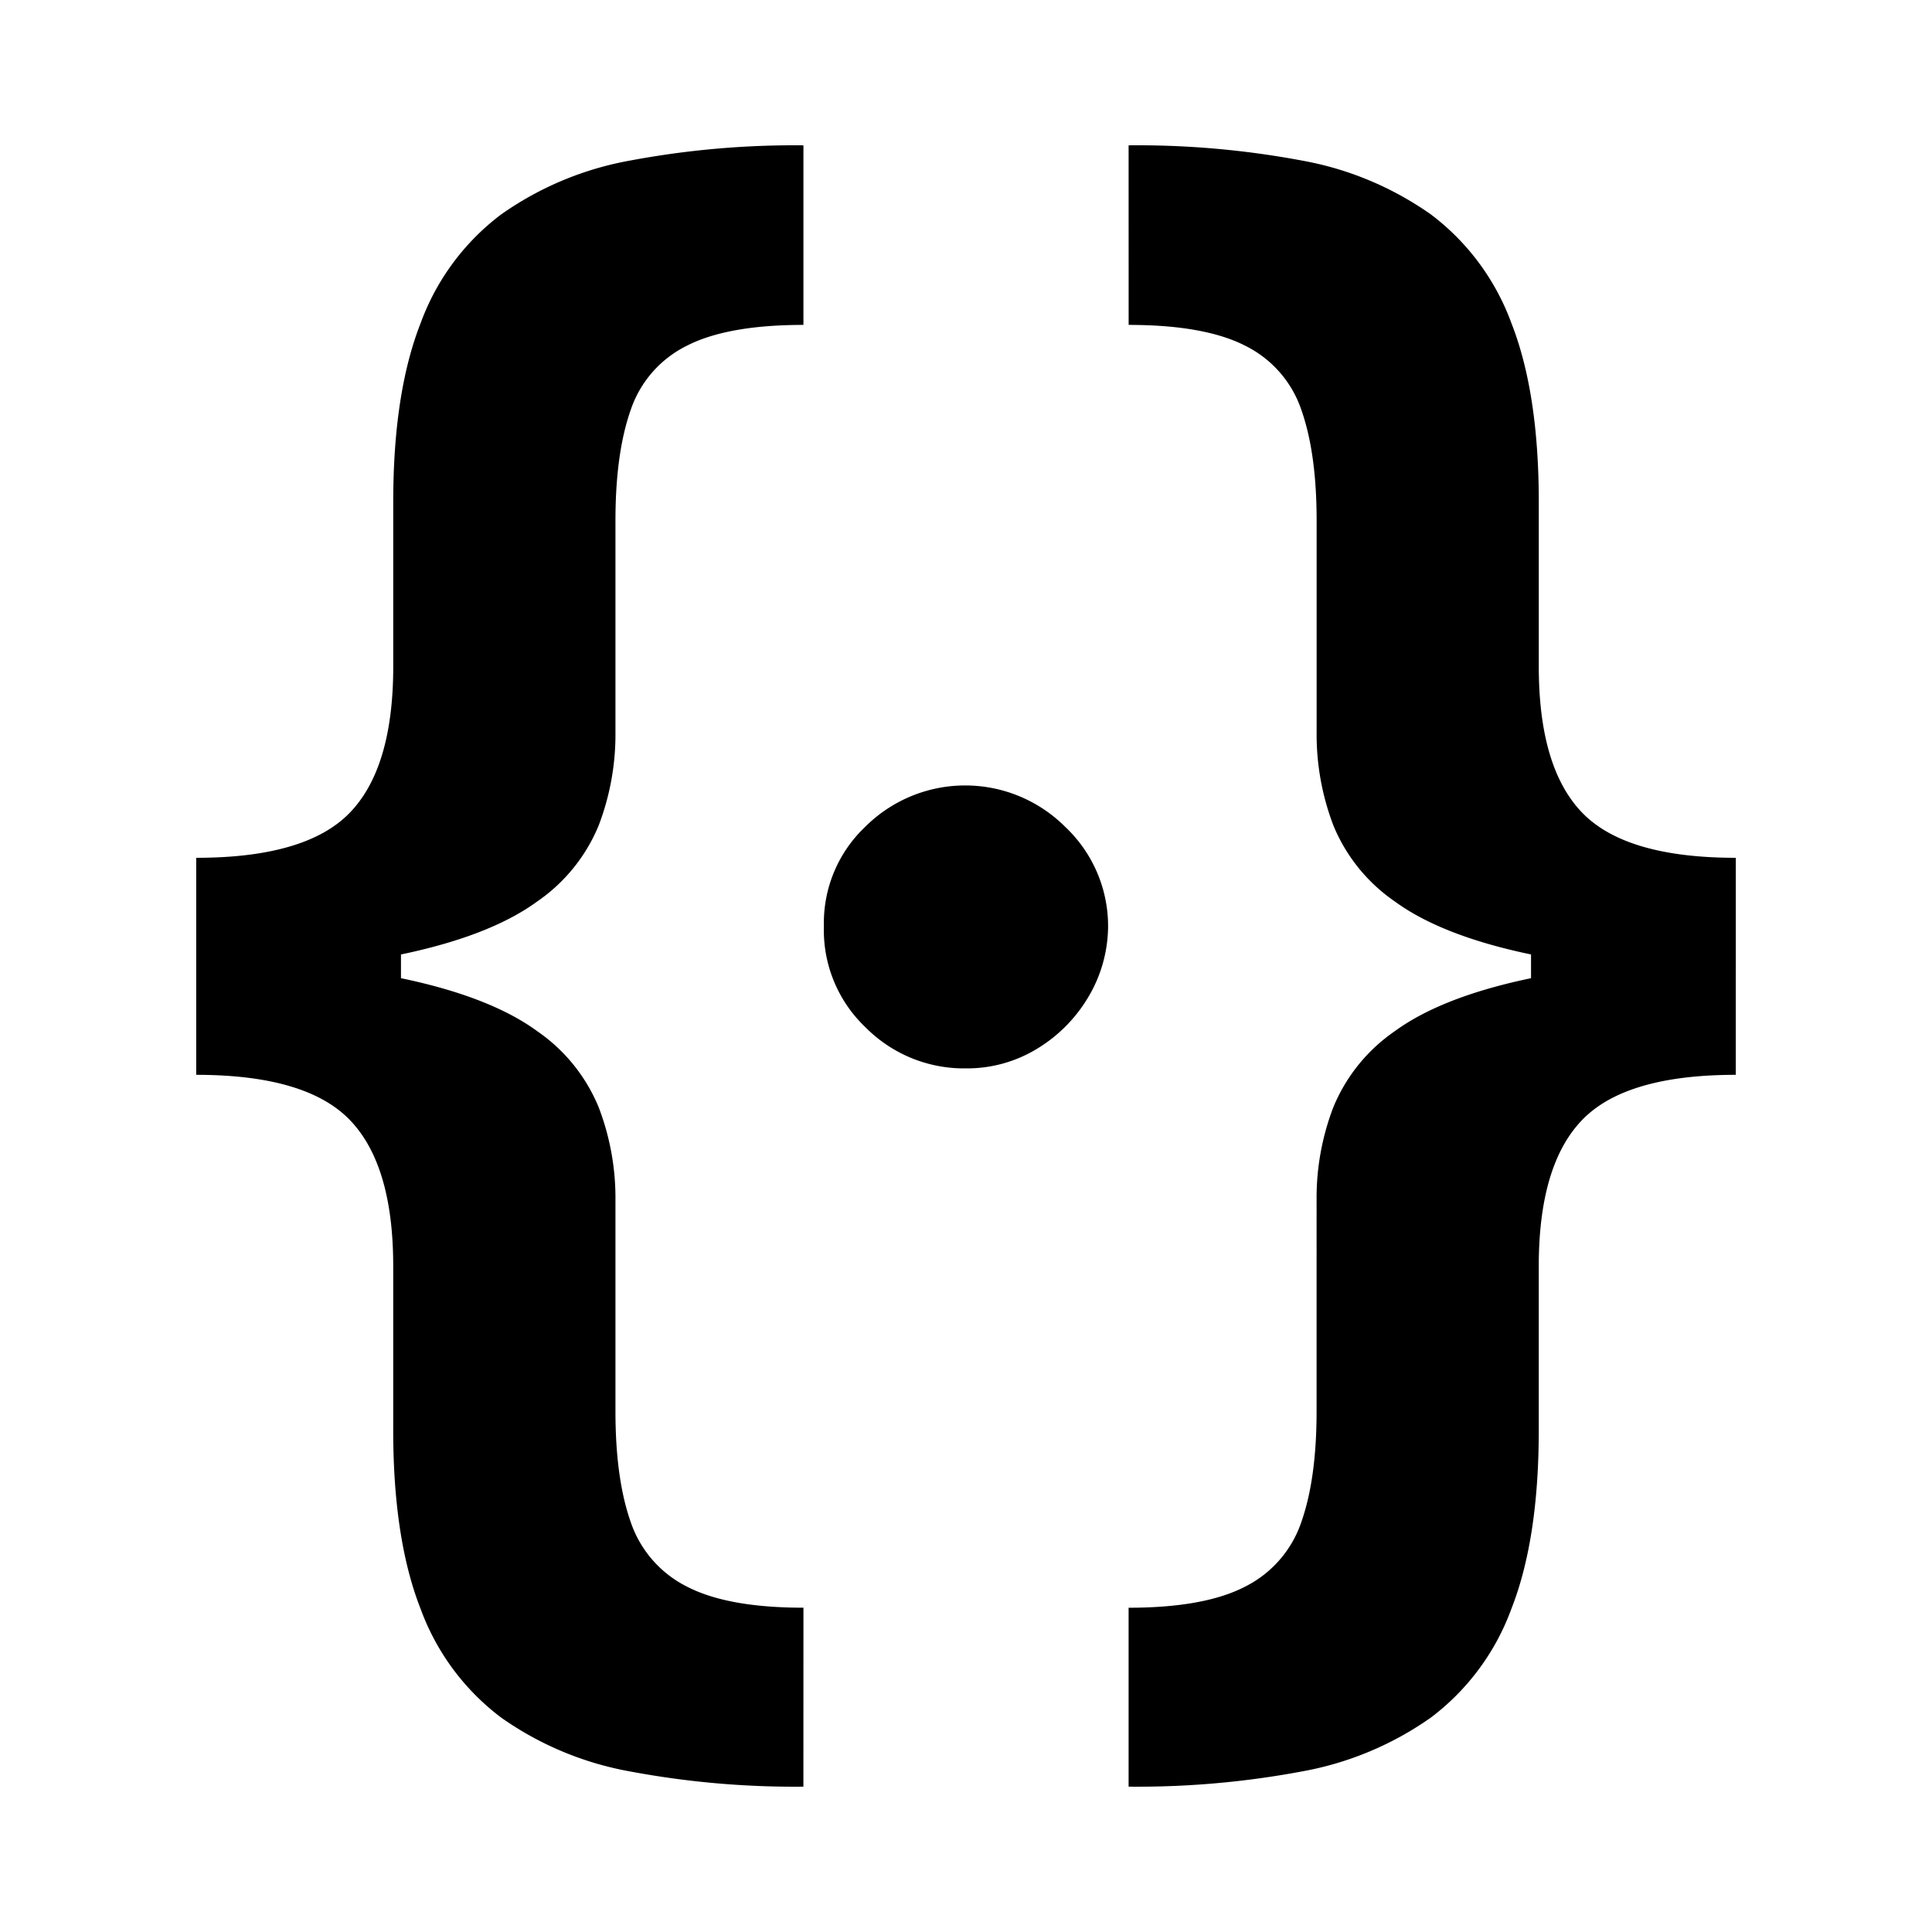
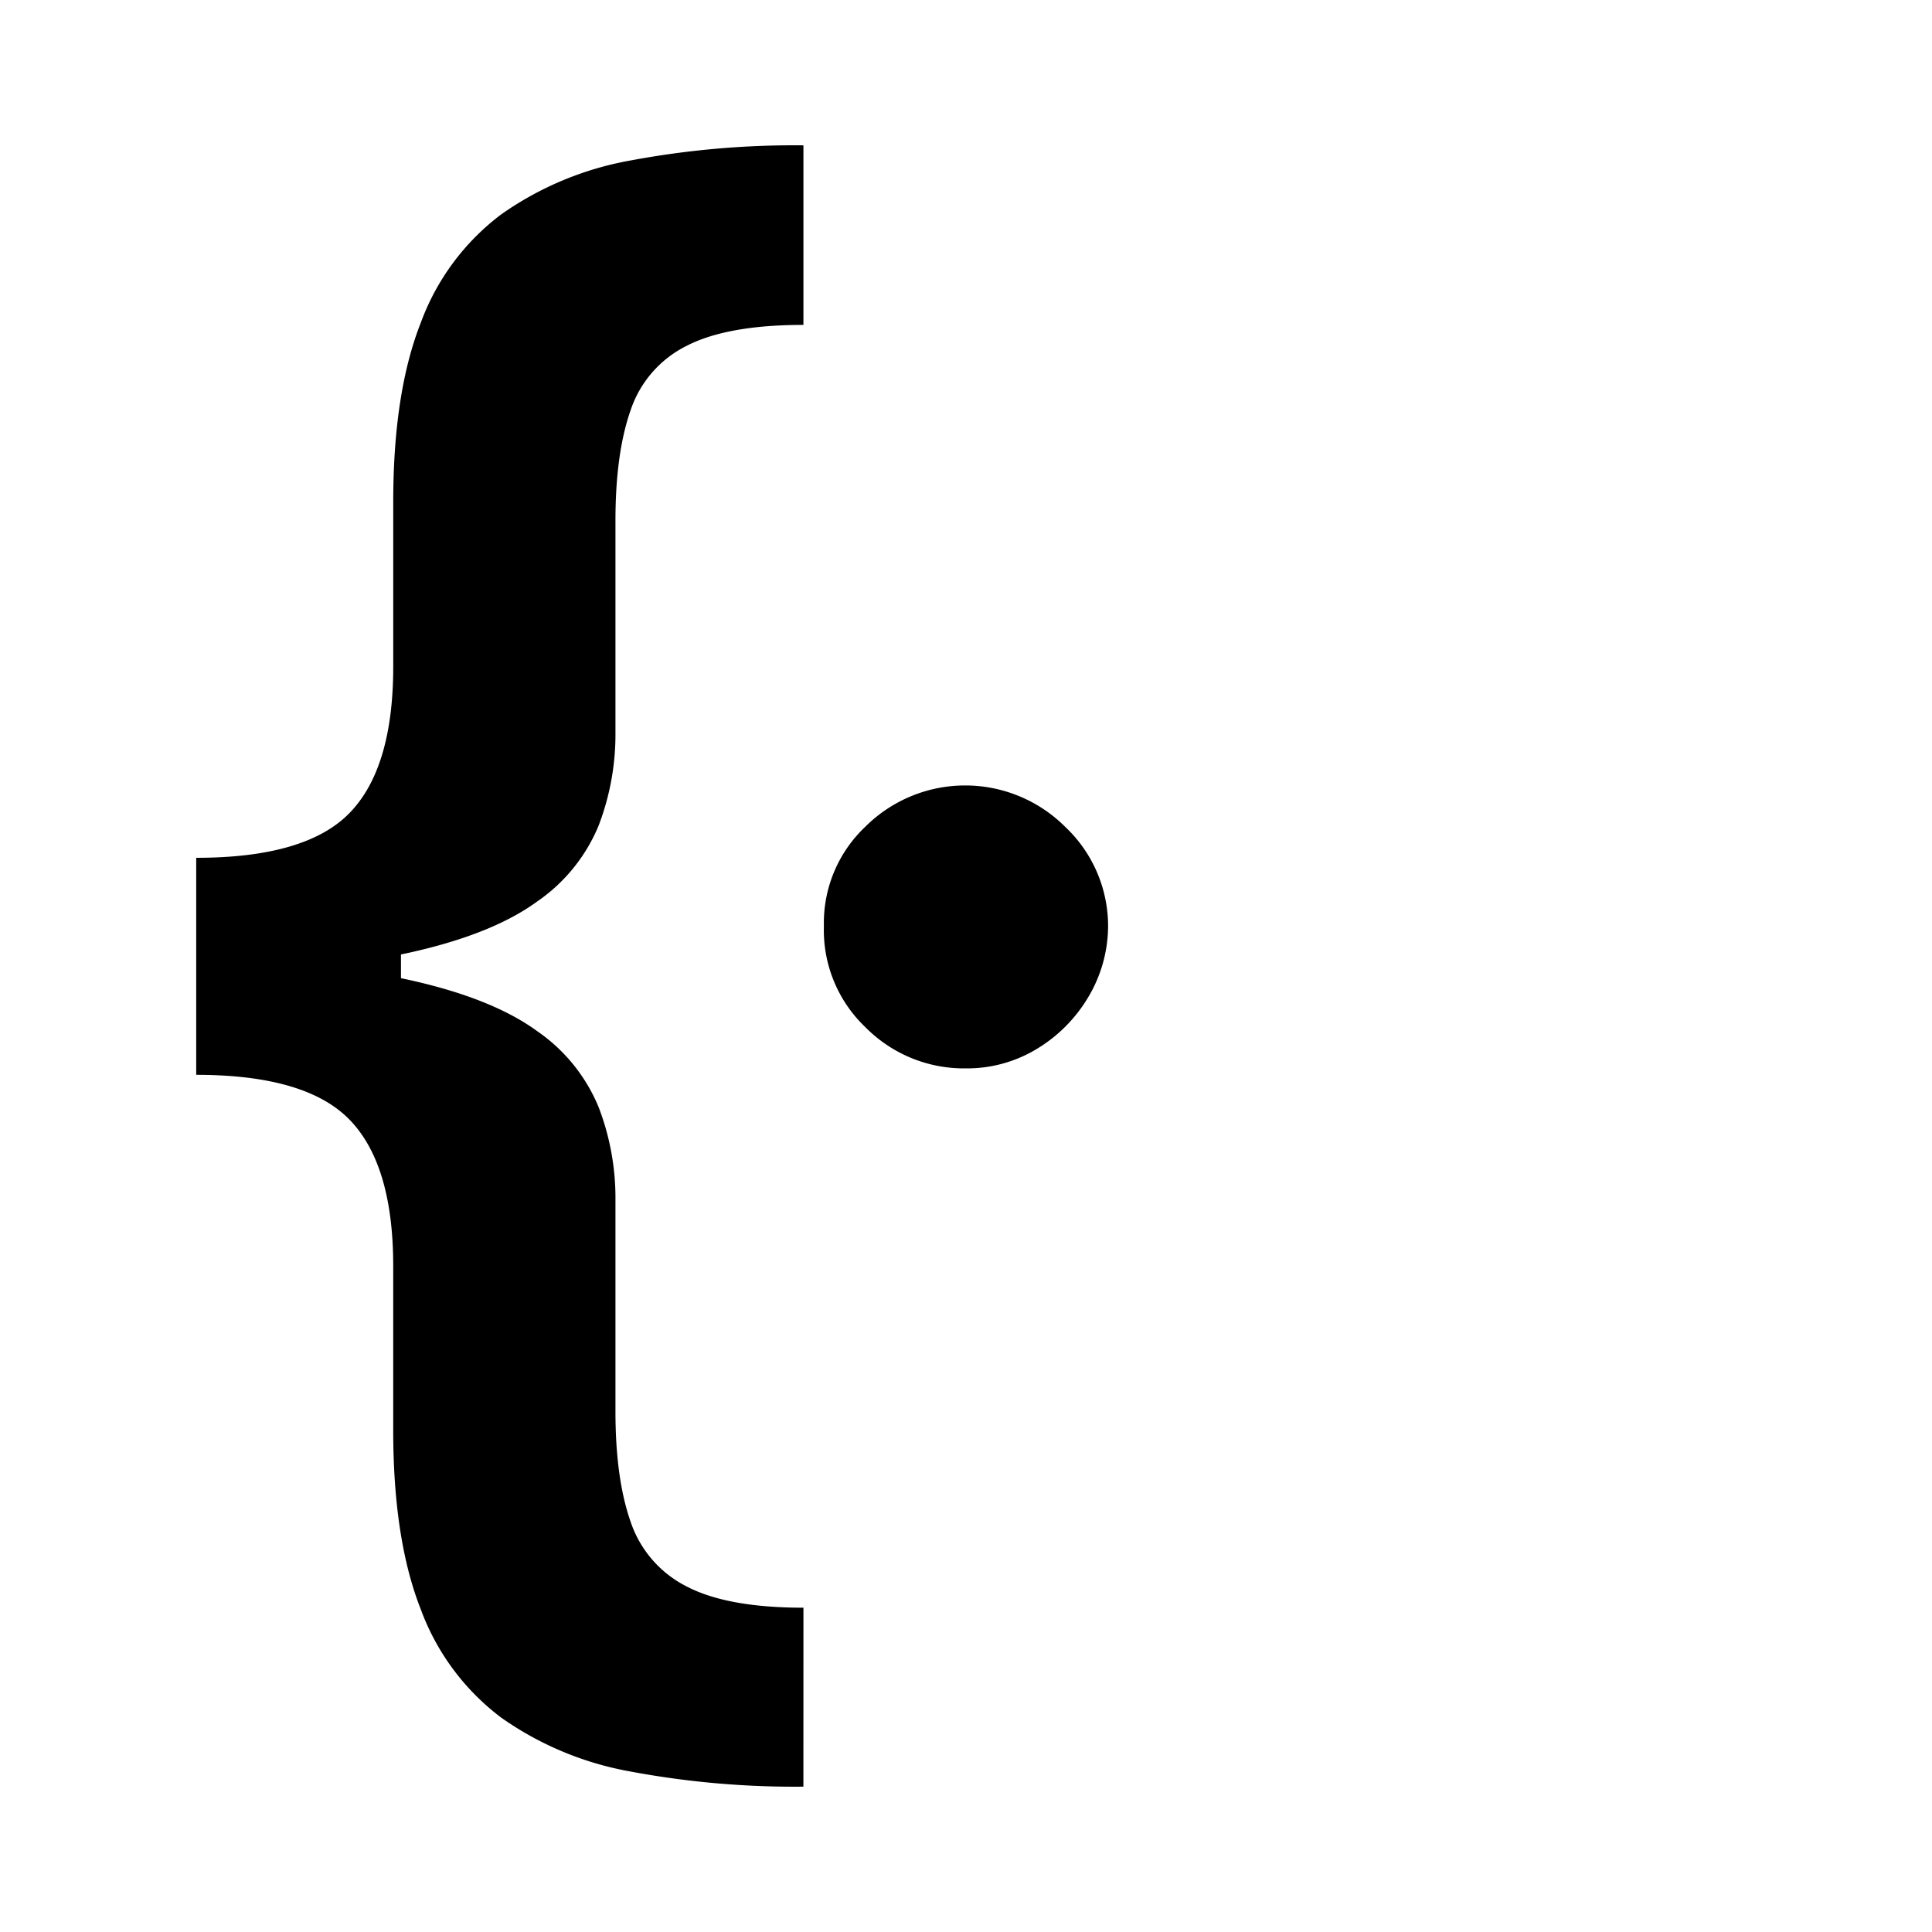
<svg xmlns="http://www.w3.org/2000/svg" id="Layer_1" data-name="Layer 1" viewBox="0 0 283.465 283.465">
  <title>logo</title>
  <path d="M28.788,142.444V125.858q16.112,0,22.509-6.587t6.4-21.466V73.638q0-16.014,4.028-26.252a35.006,35.006,0,0,1,11.8-15.922,47.271,47.271,0,0,1,18.955-7.913,130.825,130.825,0,0,1,25.4-2.228V47.67q-11.184,0-17.154,3.081a16.322,16.322,0,0,0-8.2,9.43Q90.3,66.531,90.3,76.387v31.085a37.387,37.387,0,0,1-2.465,13.648,25.154,25.154,0,0,1-9,11.135q-6.539,4.786-18.622,7.487T28.788,142.444Zm0,15.257V125.858H58.831V157.7Zm89.087,104.44a130.909,130.909,0,0,1-25.4-2.227A47.285,47.285,0,0,1,73.521,252a35.006,35.006,0,0,1-11.8-15.922q-4.029-10.236-4.028-26.252V185.754q0-14.877-6.4-21.465T28.788,157.7V141.116q19.333,0,31.418,2.7T78.828,151.3a25.167,25.167,0,0,1,9,11.136A37.134,37.134,0,0,1,90.3,175.993v31.086q0,9.856,2.227,16.2a16.508,16.508,0,0,0,8.2,9.477q5.97,3.128,17.154,3.128Z" />
  <path d="M141.733,156.754a20.319,20.319,0,0,1-14.785-6.065,19.637,19.637,0,0,1-6.065-14.785,19.417,19.417,0,0,1,6.065-14.595,20.761,20.761,0,0,1,29.332,0,20.007,20.007,0,0,1,6.3,14.6,20.479,20.479,0,0,1-2.986,10.52,21.9,21.9,0,0,1-7.581,7.534A19.71,19.71,0,0,1,141.733,156.754Z" />
-   <path d="M165.59,21.323a130.865,130.865,0,0,1,25.4,2.228,47.3,47.3,0,0,1,18.955,7.913,35.042,35.042,0,0,1,11.8,15.922q4.026,10.236,4.028,26.252V97.805q0,14.88,6.4,21.466t22.508,6.587v16.586q-19.333,0-31.417-2.7t-18.624-7.487a25.154,25.154,0,0,1-9-11.135,37.386,37.386,0,0,1-2.463-13.648V76.387q0-9.856-2.227-16.206a16.331,16.331,0,0,0-8.2-9.43q-5.971-3.079-17.154-3.081Zm89.087,119.793V157.7q-16.113,0-22.508,6.588t-6.4,21.465v24.073q0,16.017-4.028,26.252A35.042,35.042,0,0,1,209.945,252a47.316,47.316,0,0,1-18.955,7.913,130.948,130.948,0,0,1-25.4,2.227V235.889q11.182,0,17.154-3.128a16.517,16.517,0,0,0,8.2-9.477q2.224-6.346,2.227-16.2V175.993a37.133,37.133,0,0,1,2.463-13.553,25.167,25.167,0,0,1,9-11.136q6.542-4.783,18.624-7.486T254.677,141.116Zm0-15.258V157.7H224.634V125.858Z" />
</svg>